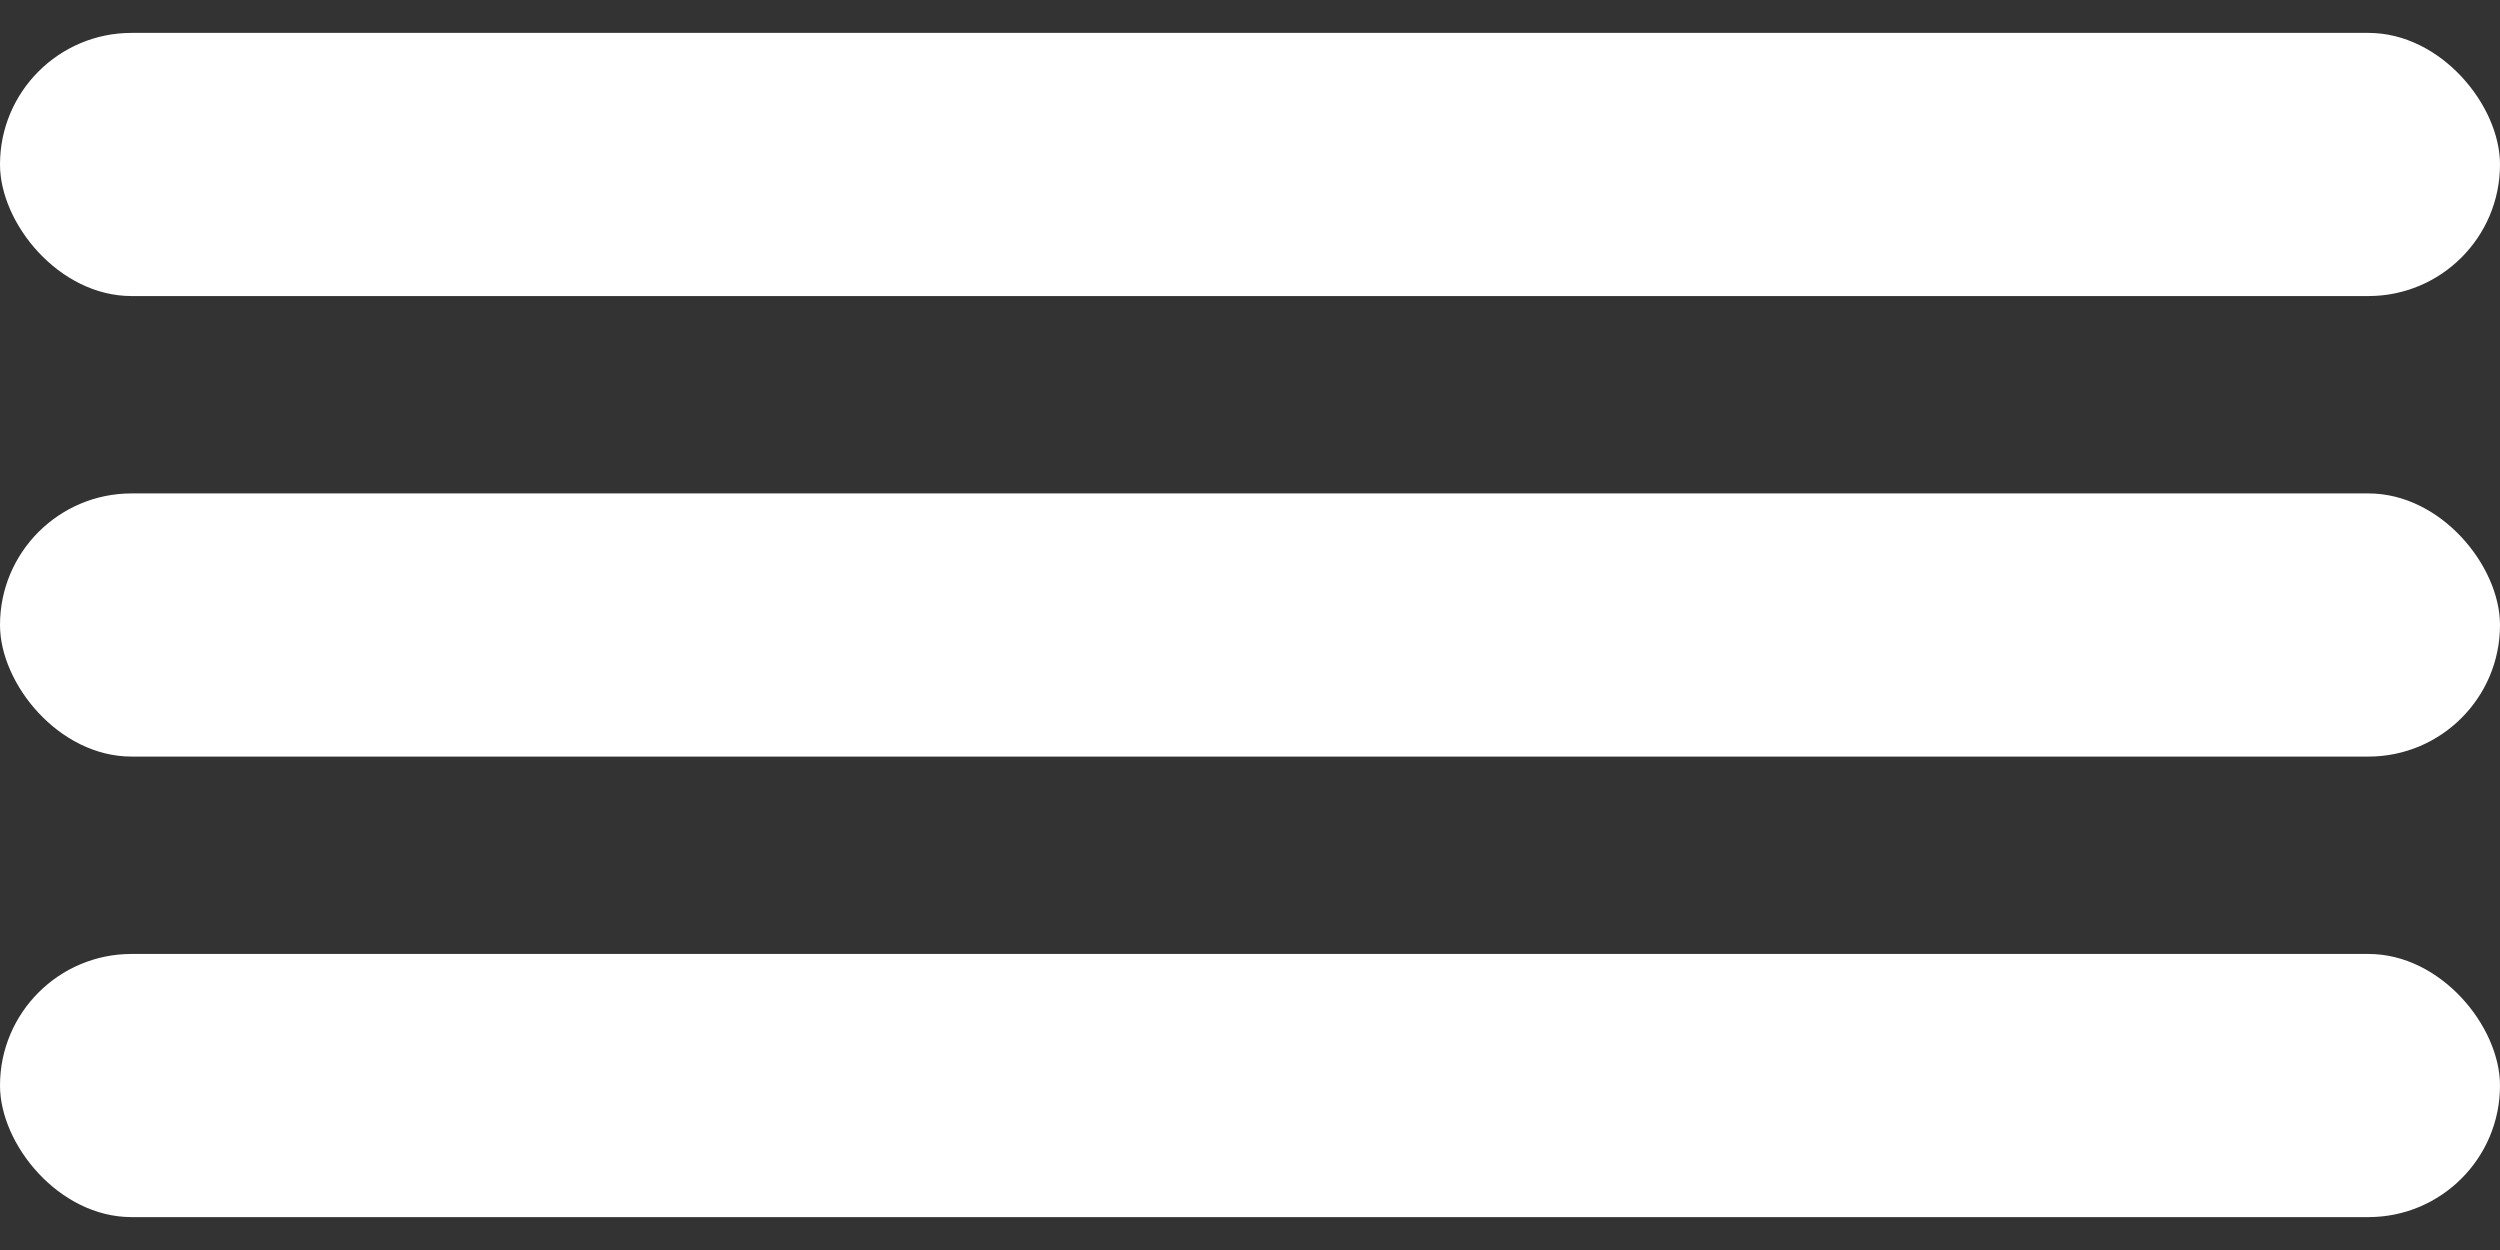
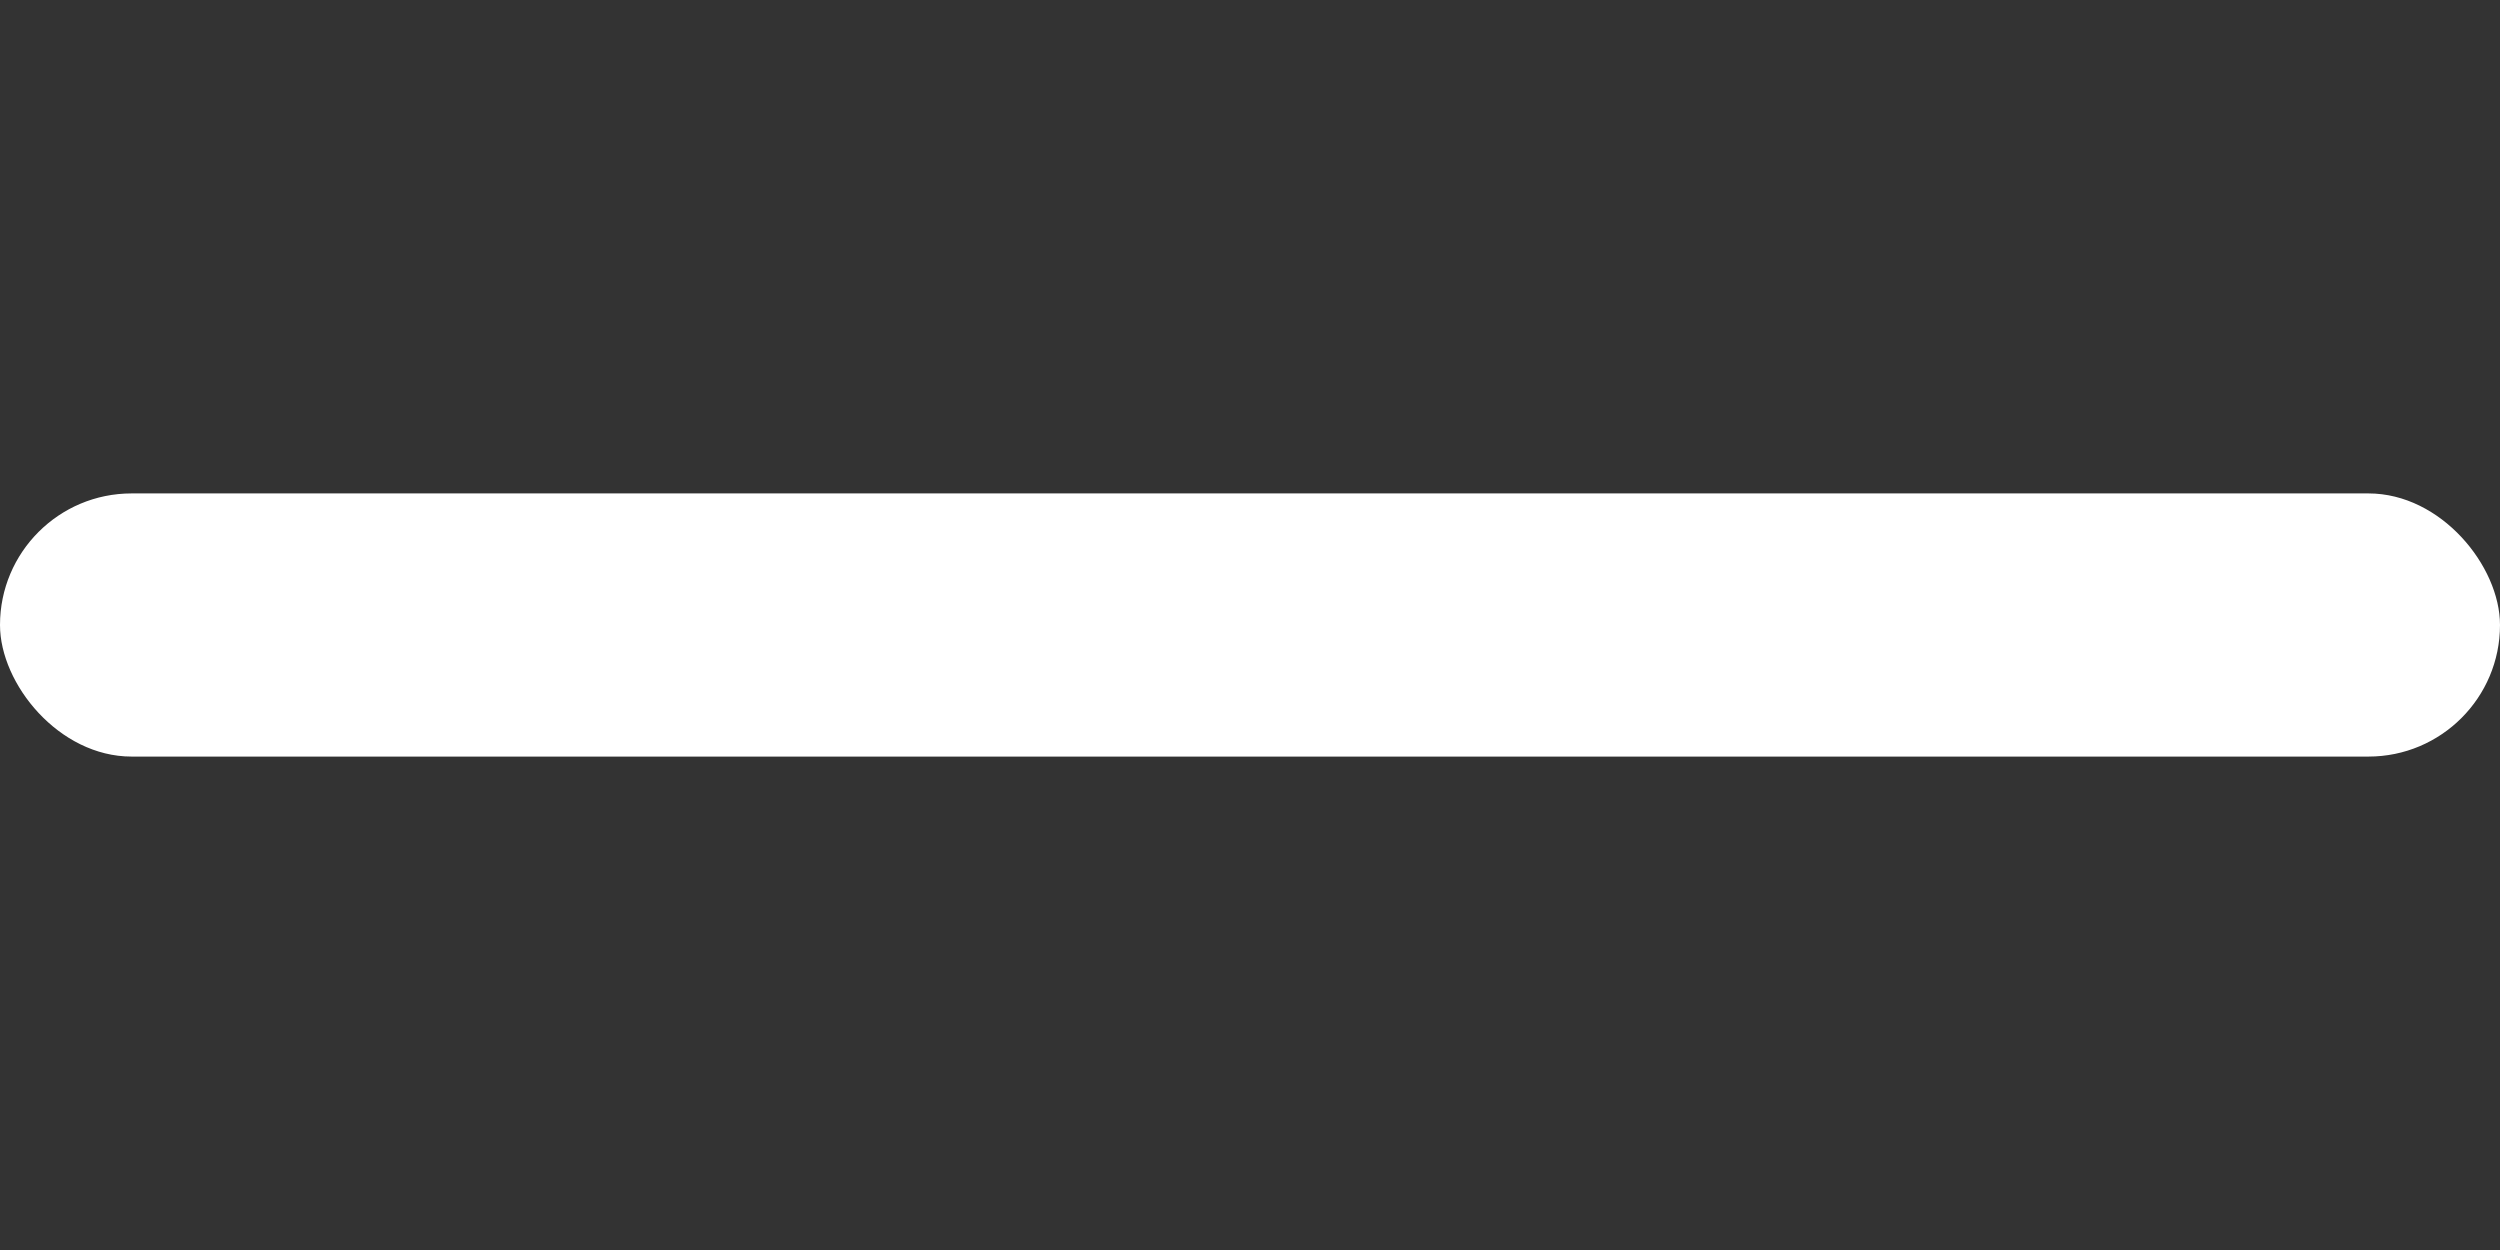
<svg xmlns="http://www.w3.org/2000/svg" width="38" height="19" viewBox="0 0 38 19" fill="none">
  <rect x="0" y="0" width="38" height="19" fill="#333333" stroke="none" />
-   <rect y="0.5" width="38" height="4" rx="2" fill="white" />
  <rect y="7.5" width="38" height="4" rx="2" fill="white" />
-   <rect y="14.5" width="38" height="4" rx="2" fill="white" />
</svg>